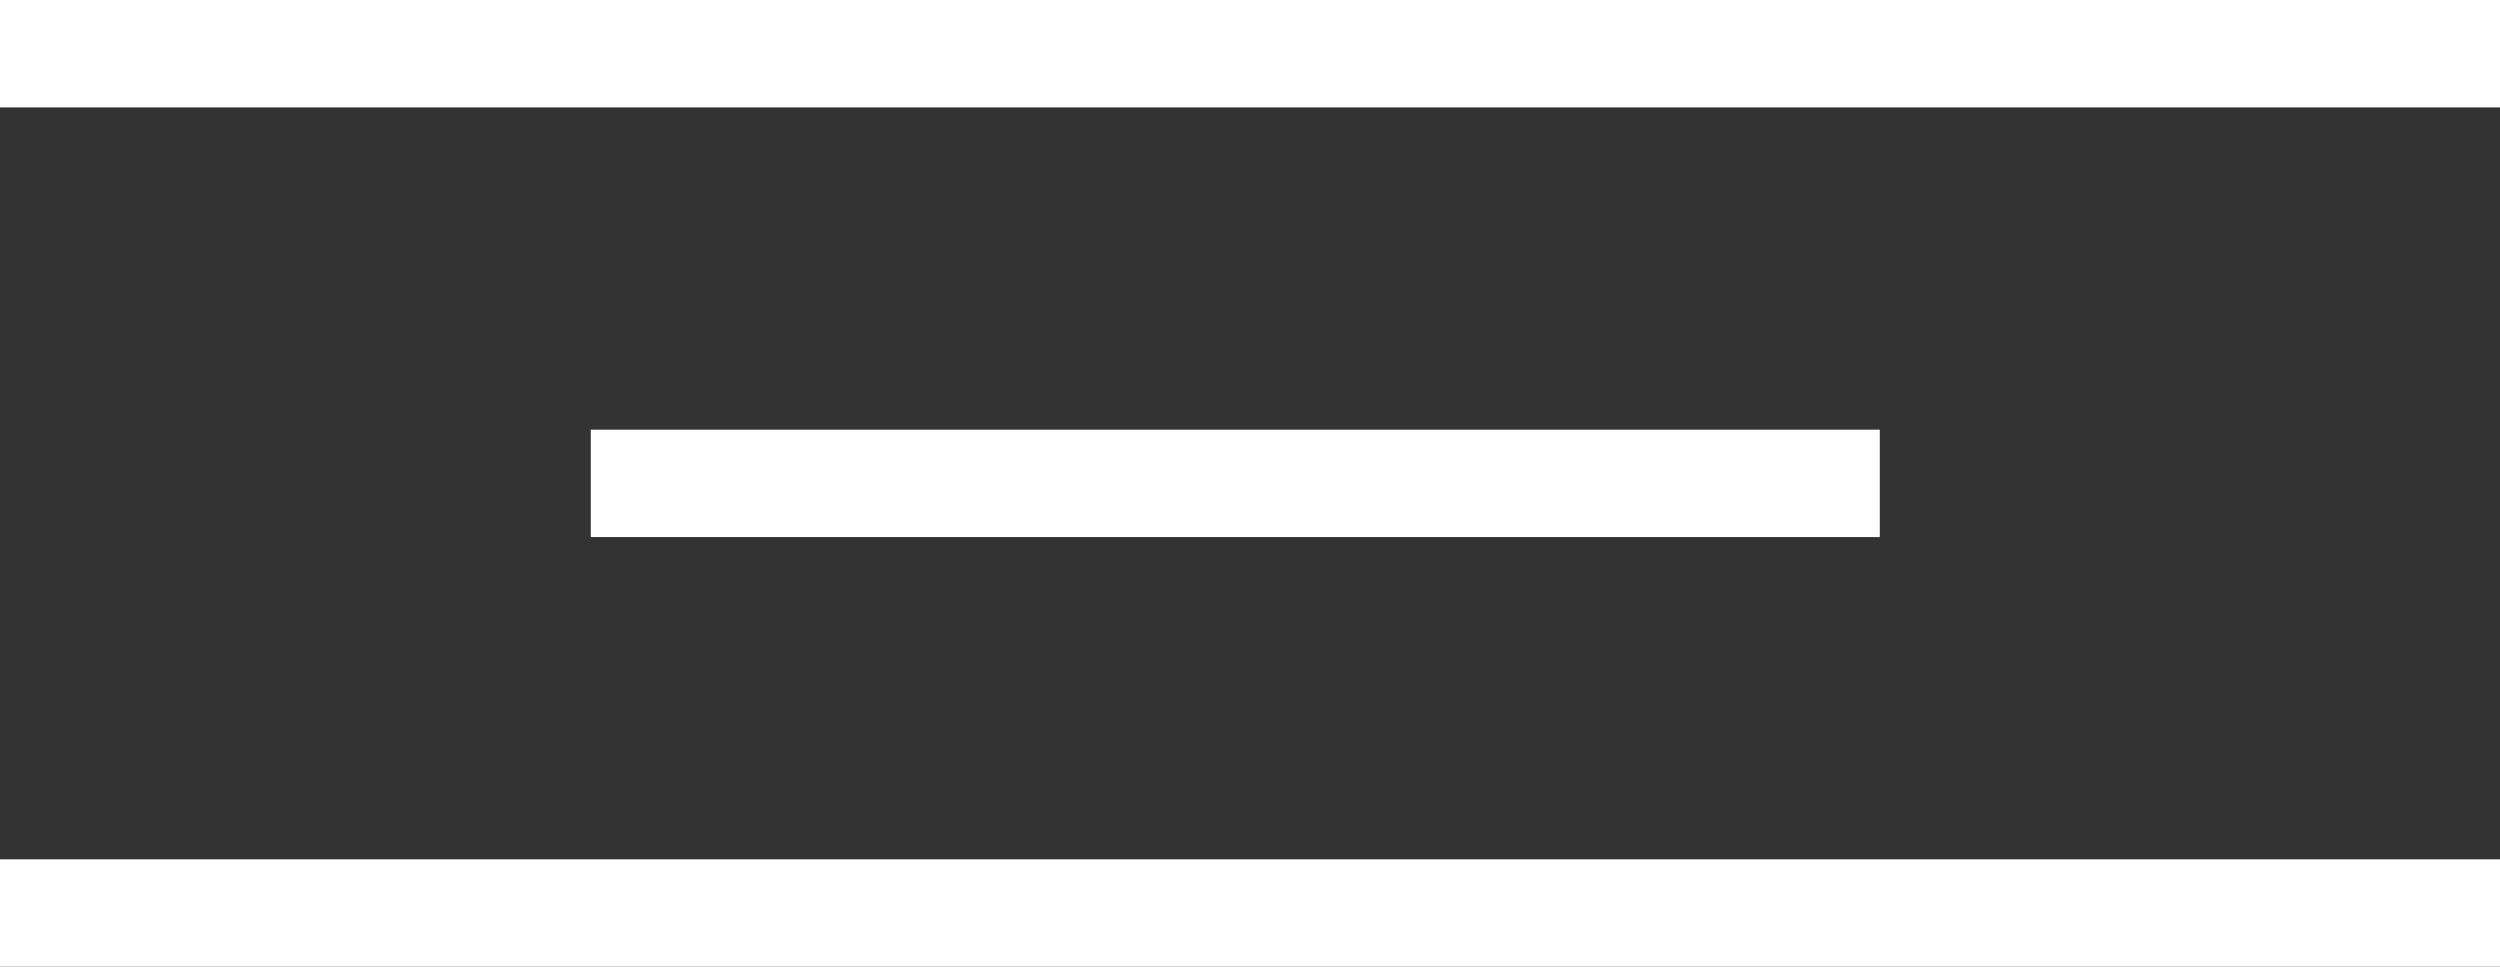
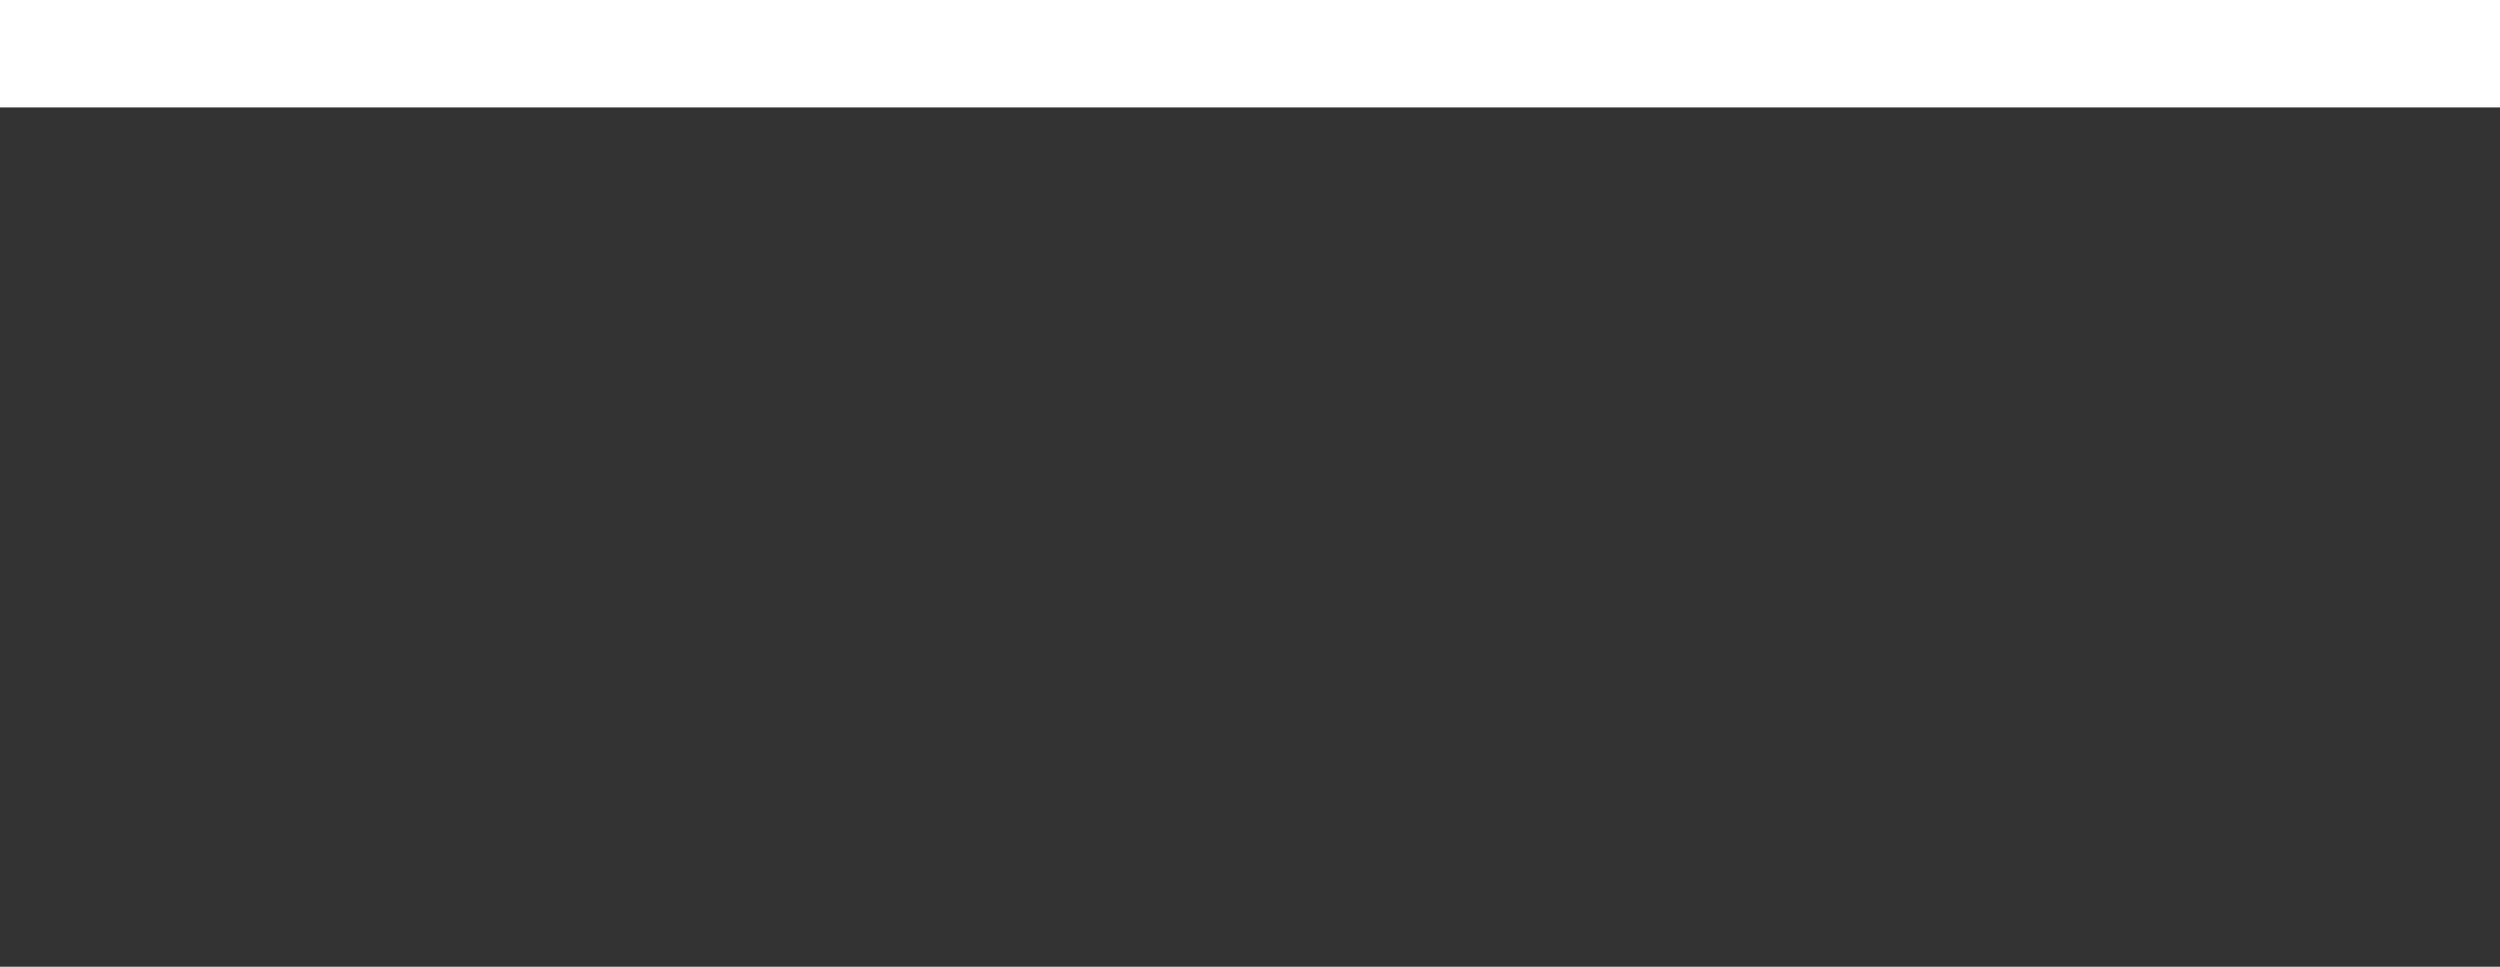
<svg xmlns="http://www.w3.org/2000/svg" width="46.548" height="18" viewBox="0 0 46.548 18">
  <rect x="0" y="0" width="46.548" height="18" fill="#333333" stroke="none" />
  <g transform="translate(-35.5 -49.5)">
    <line x1="46.548" transform="translate(35.5 50.5)" fill="none" stroke="#fff" stroke-width="2" />
-     <line x1="24" transform="translate(46.5 58.5)" fill="none" stroke="#fff" stroke-width="2" />
-     <line x1="46.548" transform="translate(35.5 66.5)" fill="none" stroke="#fff" stroke-width="2" />
  </g>
</svg>